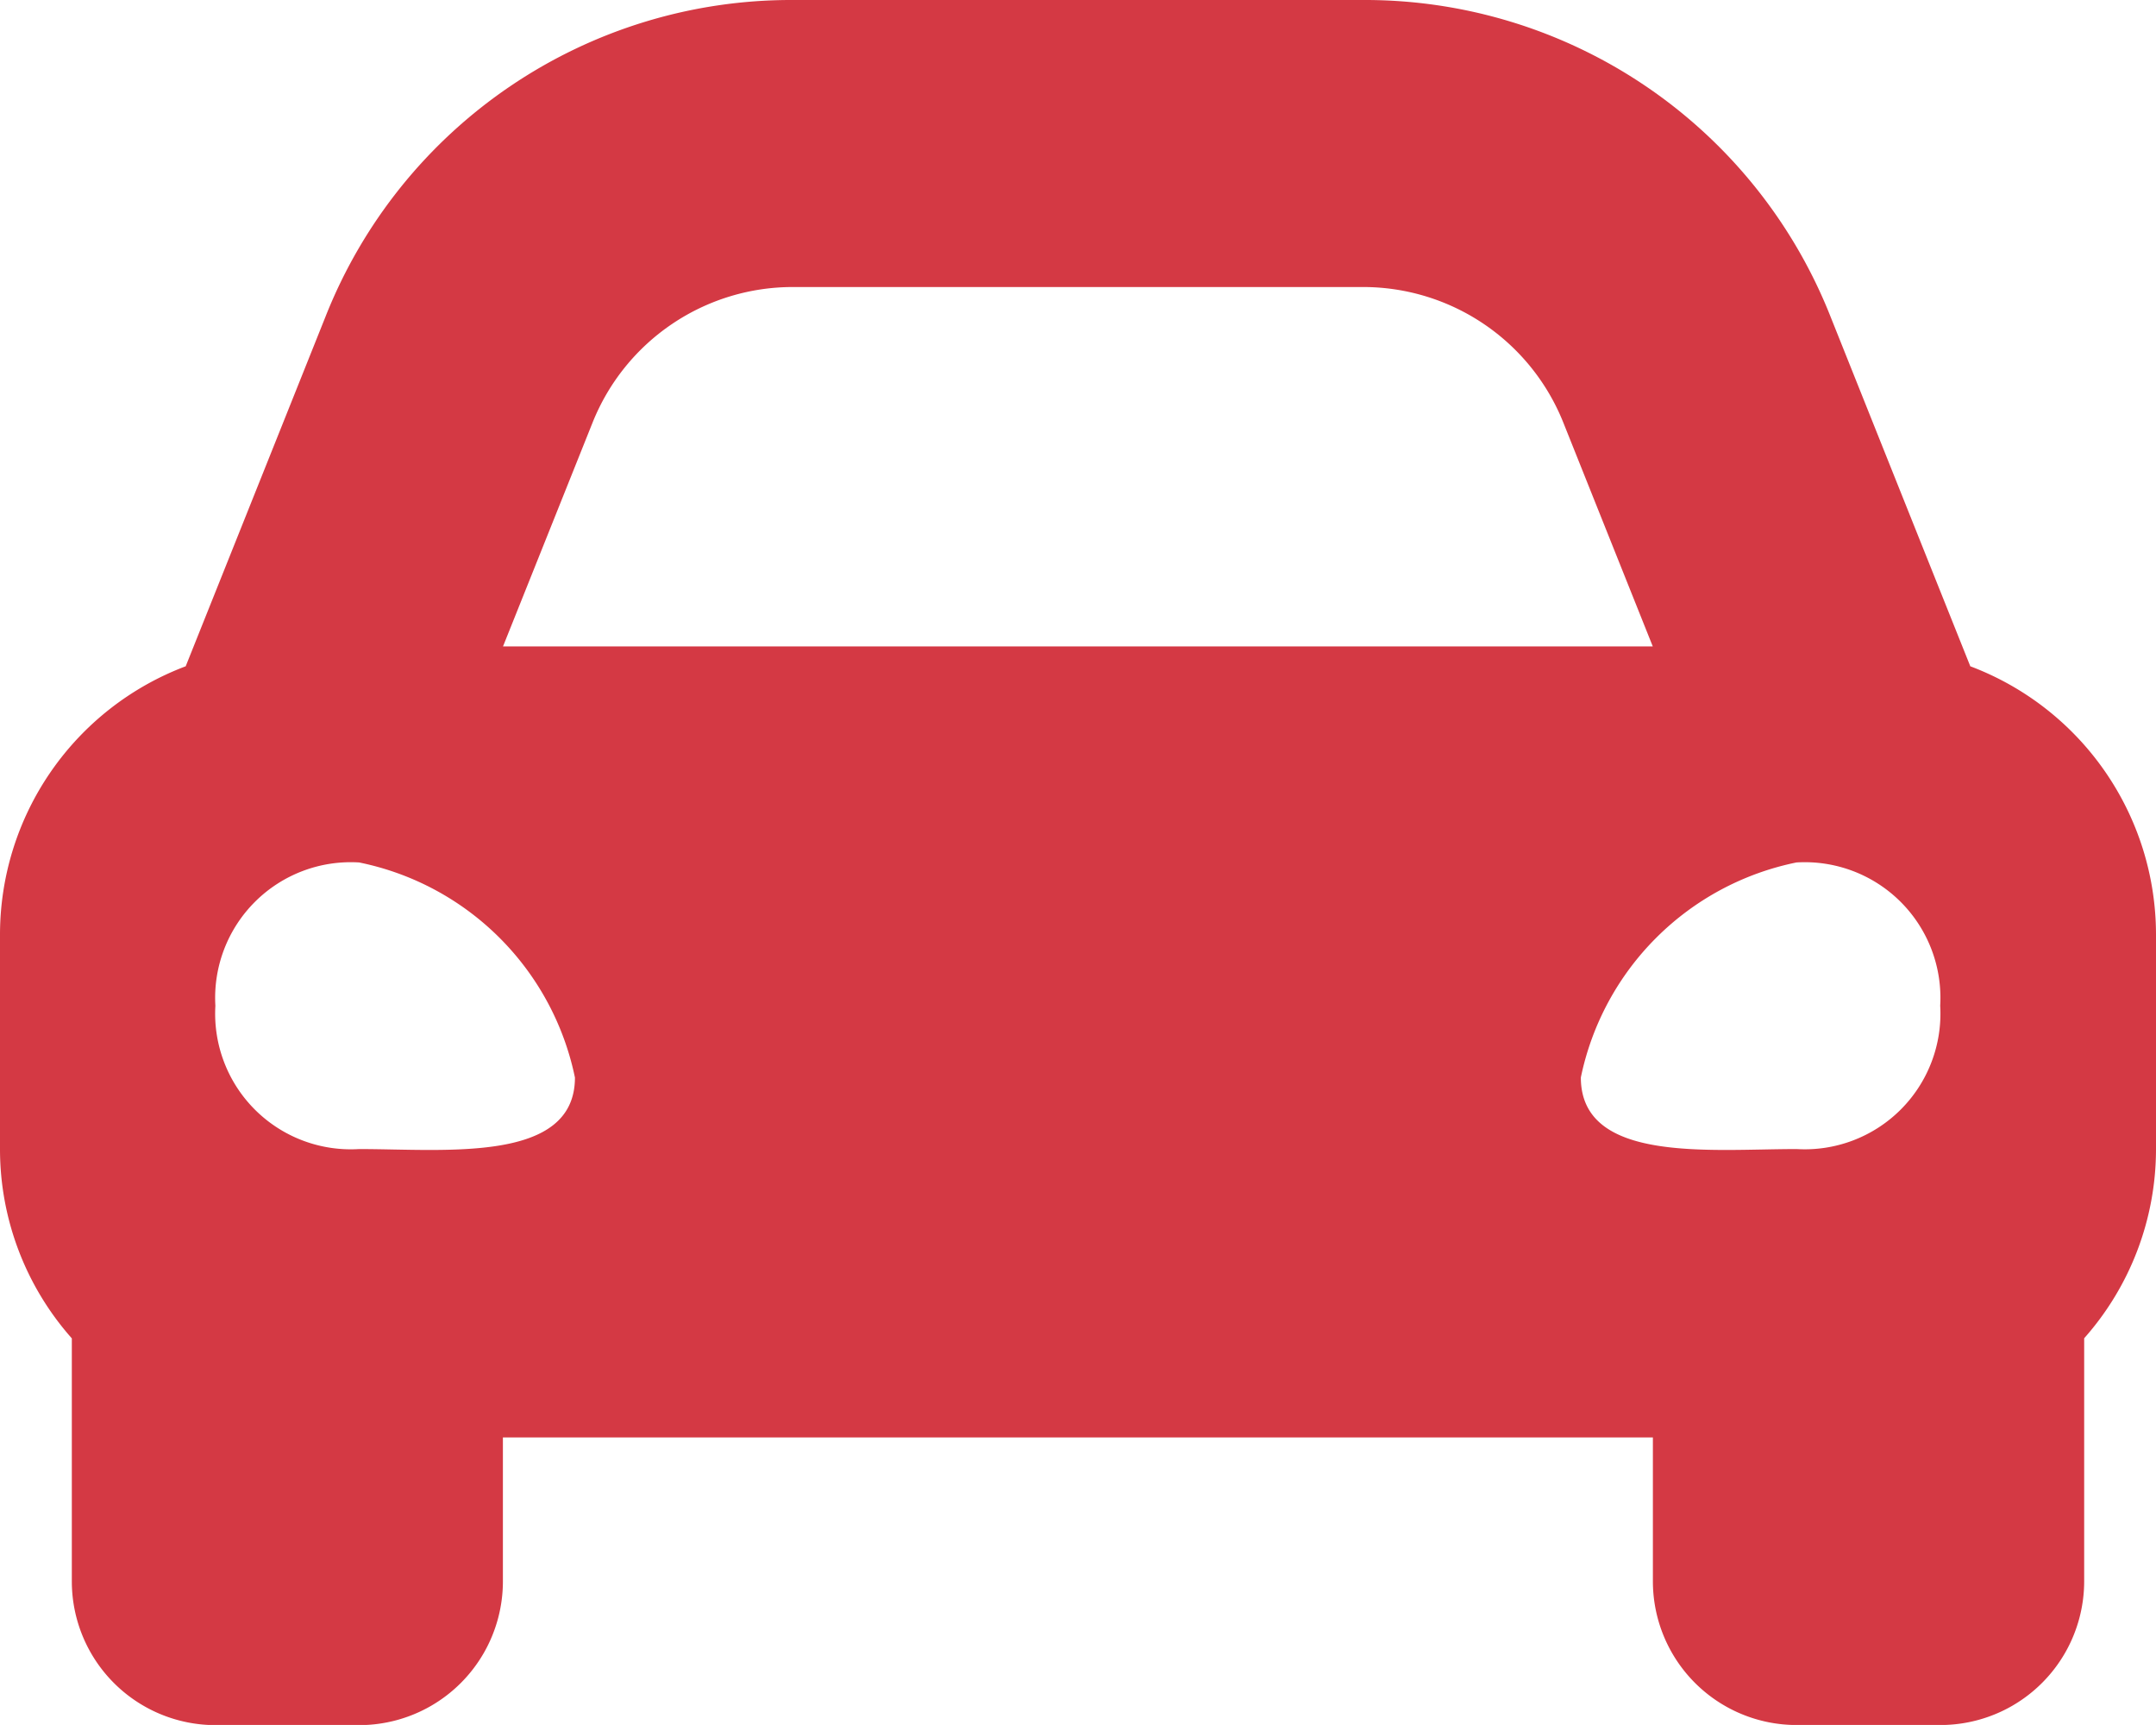
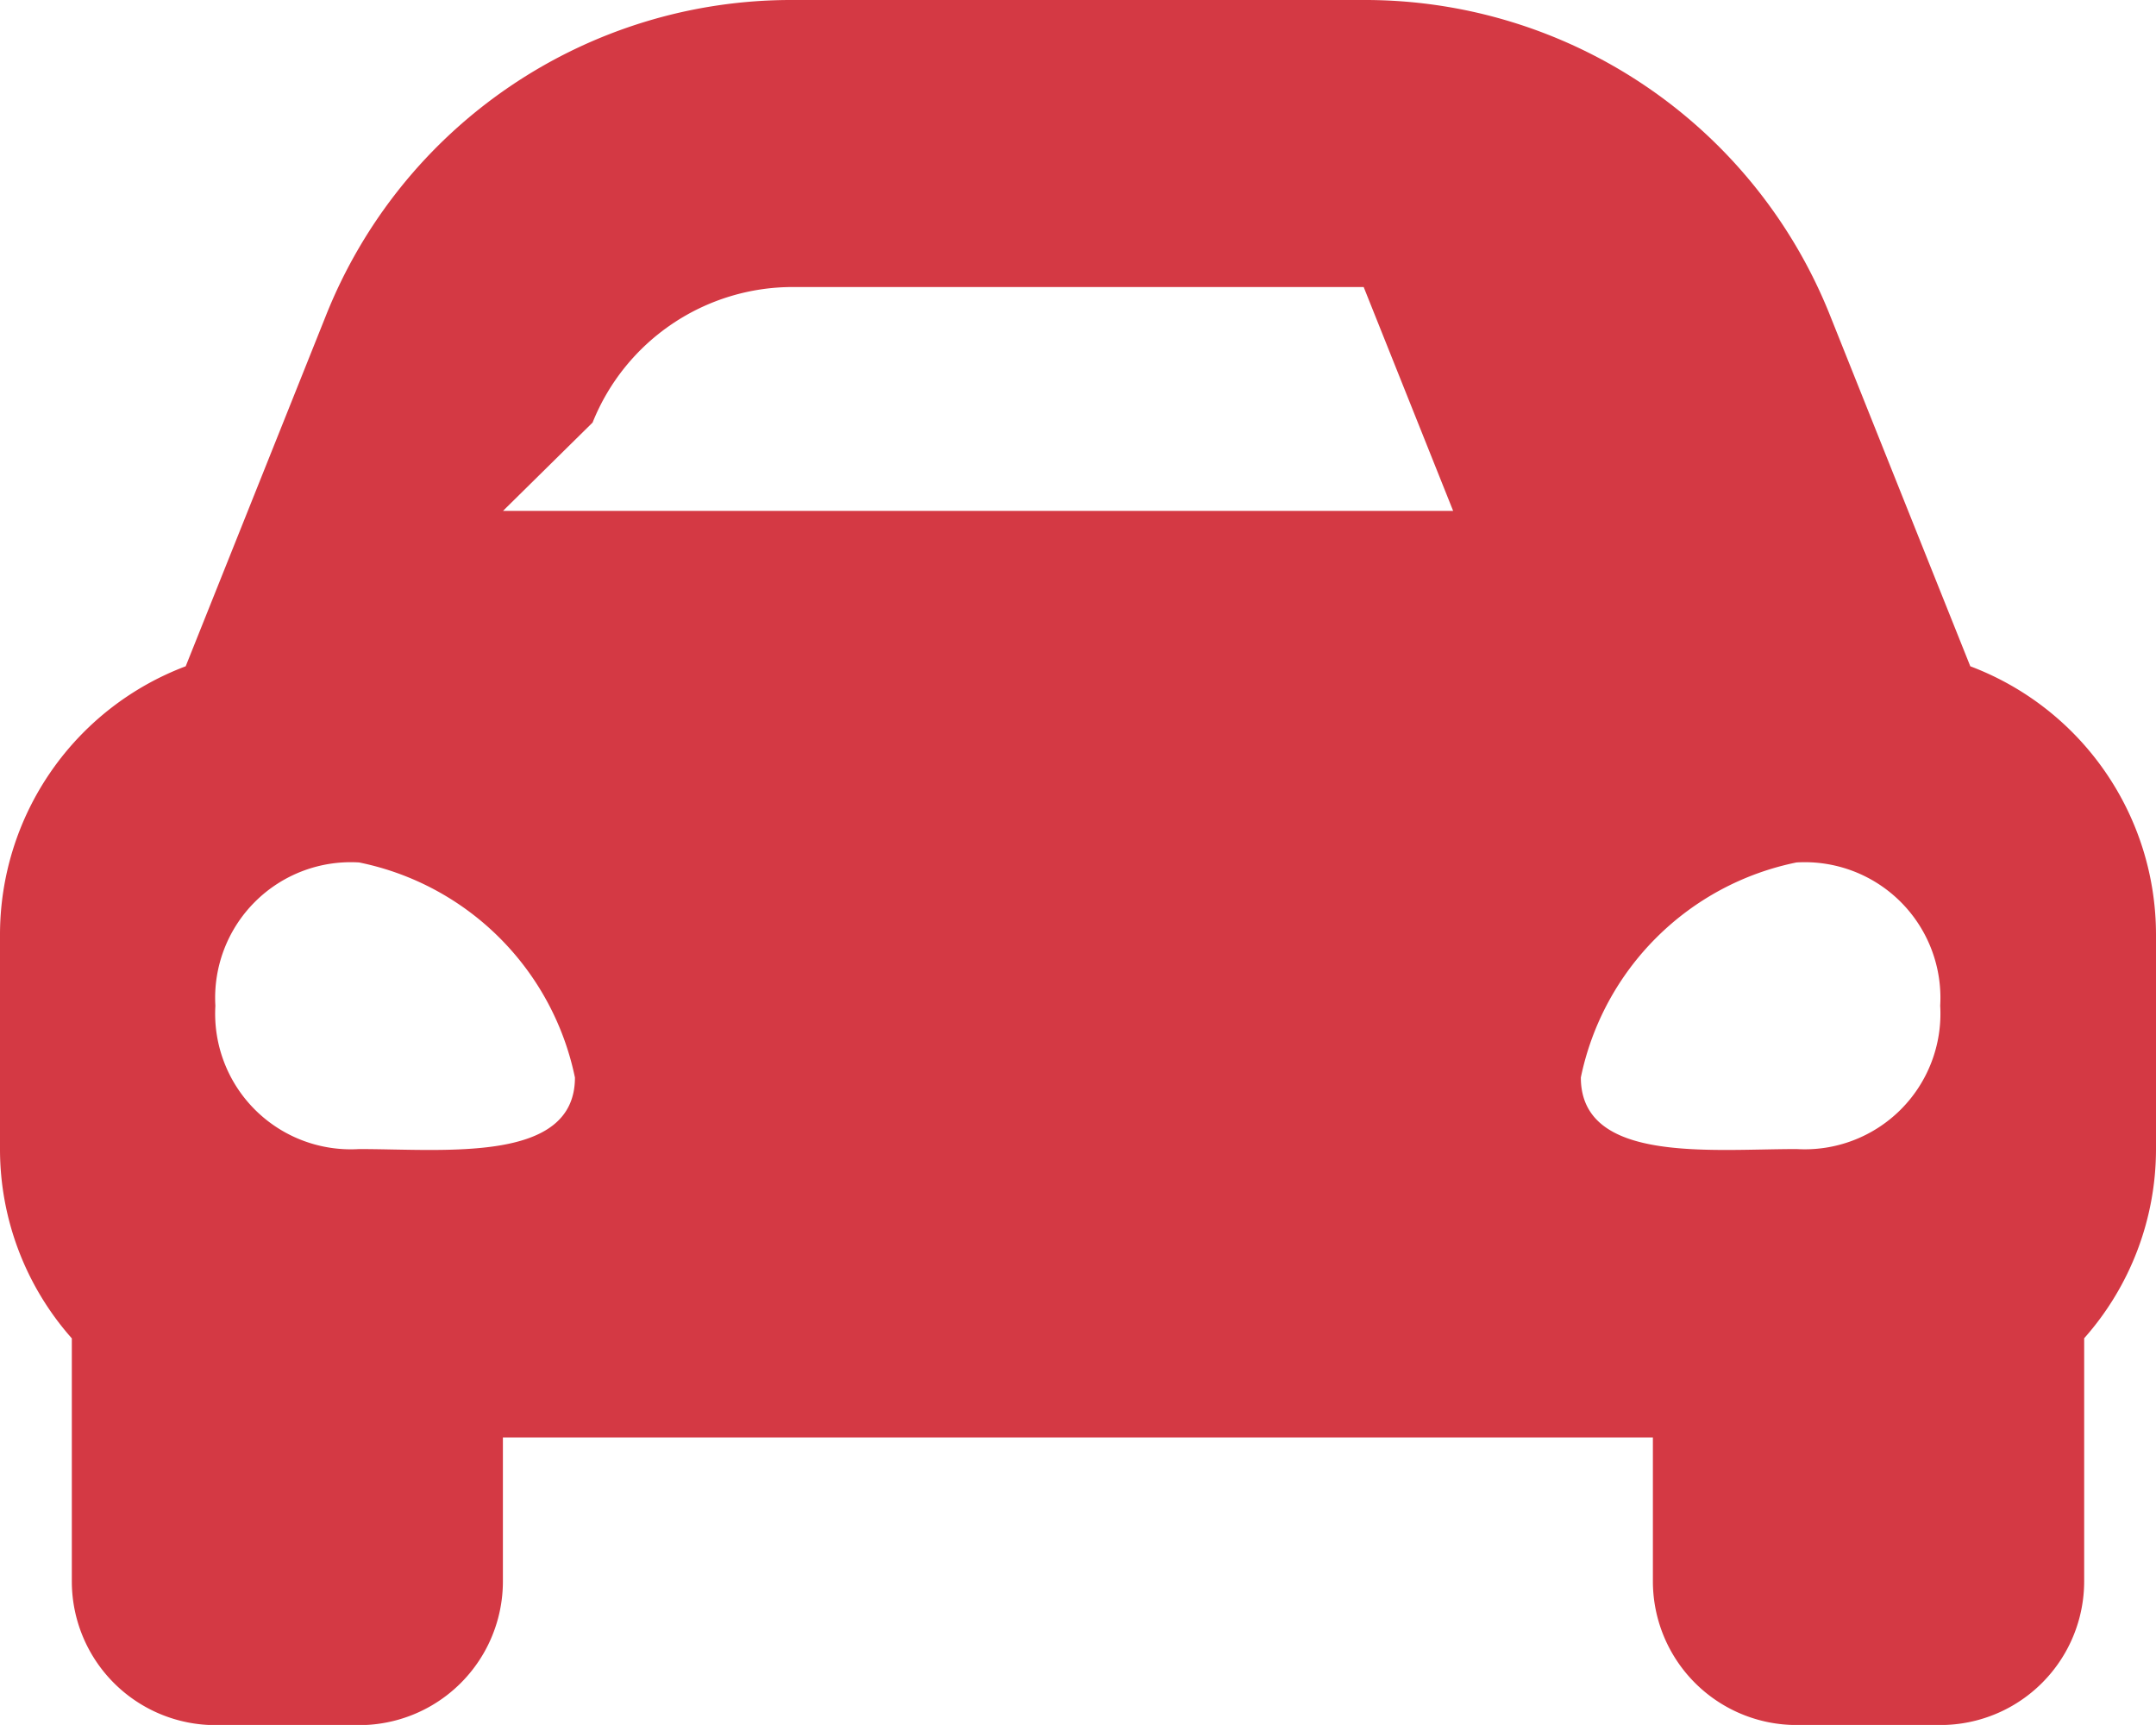
<svg xmlns="http://www.w3.org/2000/svg" width="20.411" height="16.328" viewBox="0 0 20.411 16.328">
-   <path id="Icon_awesome-car-alt" data-name="Icon awesome-car-alt" d="M18.653,10.807l-.478-1.195-.847-2.119A4.739,4.739,0,0,0,12.905,4.5h-5.4A4.74,4.74,0,0,0,3.083,7.494L2.236,9.612l-.478,1.195A2.716,2.716,0,0,0,0,13.345v2.041a2.7,2.7,0,0,0,.68,1.783v2.3a1.361,1.361,0,0,0,1.361,1.361H3.4a1.361,1.361,0,0,0,1.361-1.361V18.107H15.648v1.361a1.361,1.361,0,0,0,1.361,1.361H18.37a1.361,1.361,0,0,0,1.361-1.361v-2.3a2.7,2.7,0,0,0,.68-1.783V13.345A2.716,2.716,0,0,0,18.653,10.807ZM5.61,8.5a2.041,2.041,0,0,1,1.9-1.283h5.4A2.041,2.041,0,0,1,14.8,8.5l.847,2.119H4.762L5.61,8.5ZM3.4,15.377a1.284,1.284,0,0,1-1.361-1.356A1.284,1.284,0,0,1,3.4,12.664,2.618,2.618,0,0,1,5.443,14.7C5.443,15.513,4.218,15.377,3.4,15.377Zm13.607,0c-.816,0-2.041.136-2.041-.678a2.618,2.618,0,0,1,2.041-2.035,1.284,1.284,0,0,1,1.361,1.356A1.284,1.284,0,0,1,17.009,15.377Z" transform="translate(0 -4.5)" fill="#d43944" />
+   <path id="Icon_awesome-car-alt" data-name="Icon awesome-car-alt" d="M18.653,10.807l-.478-1.195-.847-2.119A4.739,4.739,0,0,0,12.905,4.5h-5.4A4.74,4.74,0,0,0,3.083,7.494L2.236,9.612l-.478,1.195A2.716,2.716,0,0,0,0,13.345v2.041a2.7,2.7,0,0,0,.68,1.783v2.3a1.361,1.361,0,0,0,1.361,1.361H3.4a1.361,1.361,0,0,0,1.361-1.361V18.107H15.648v1.361a1.361,1.361,0,0,0,1.361,1.361H18.37a1.361,1.361,0,0,0,1.361-1.361v-2.3a2.7,2.7,0,0,0,.68-1.783V13.345A2.716,2.716,0,0,0,18.653,10.807ZM5.61,8.5a2.041,2.041,0,0,1,1.9-1.283h5.4l.847,2.119H4.762L5.61,8.5ZM3.4,15.377a1.284,1.284,0,0,1-1.361-1.356A1.284,1.284,0,0,1,3.4,12.664,2.618,2.618,0,0,1,5.443,14.7C5.443,15.513,4.218,15.377,3.4,15.377Zm13.607,0c-.816,0-2.041.136-2.041-.678a2.618,2.618,0,0,1,2.041-2.035,1.284,1.284,0,0,1,1.361,1.356A1.284,1.284,0,0,1,17.009,15.377Z" transform="translate(0 -4.5)" fill="#d43944" />
</svg>